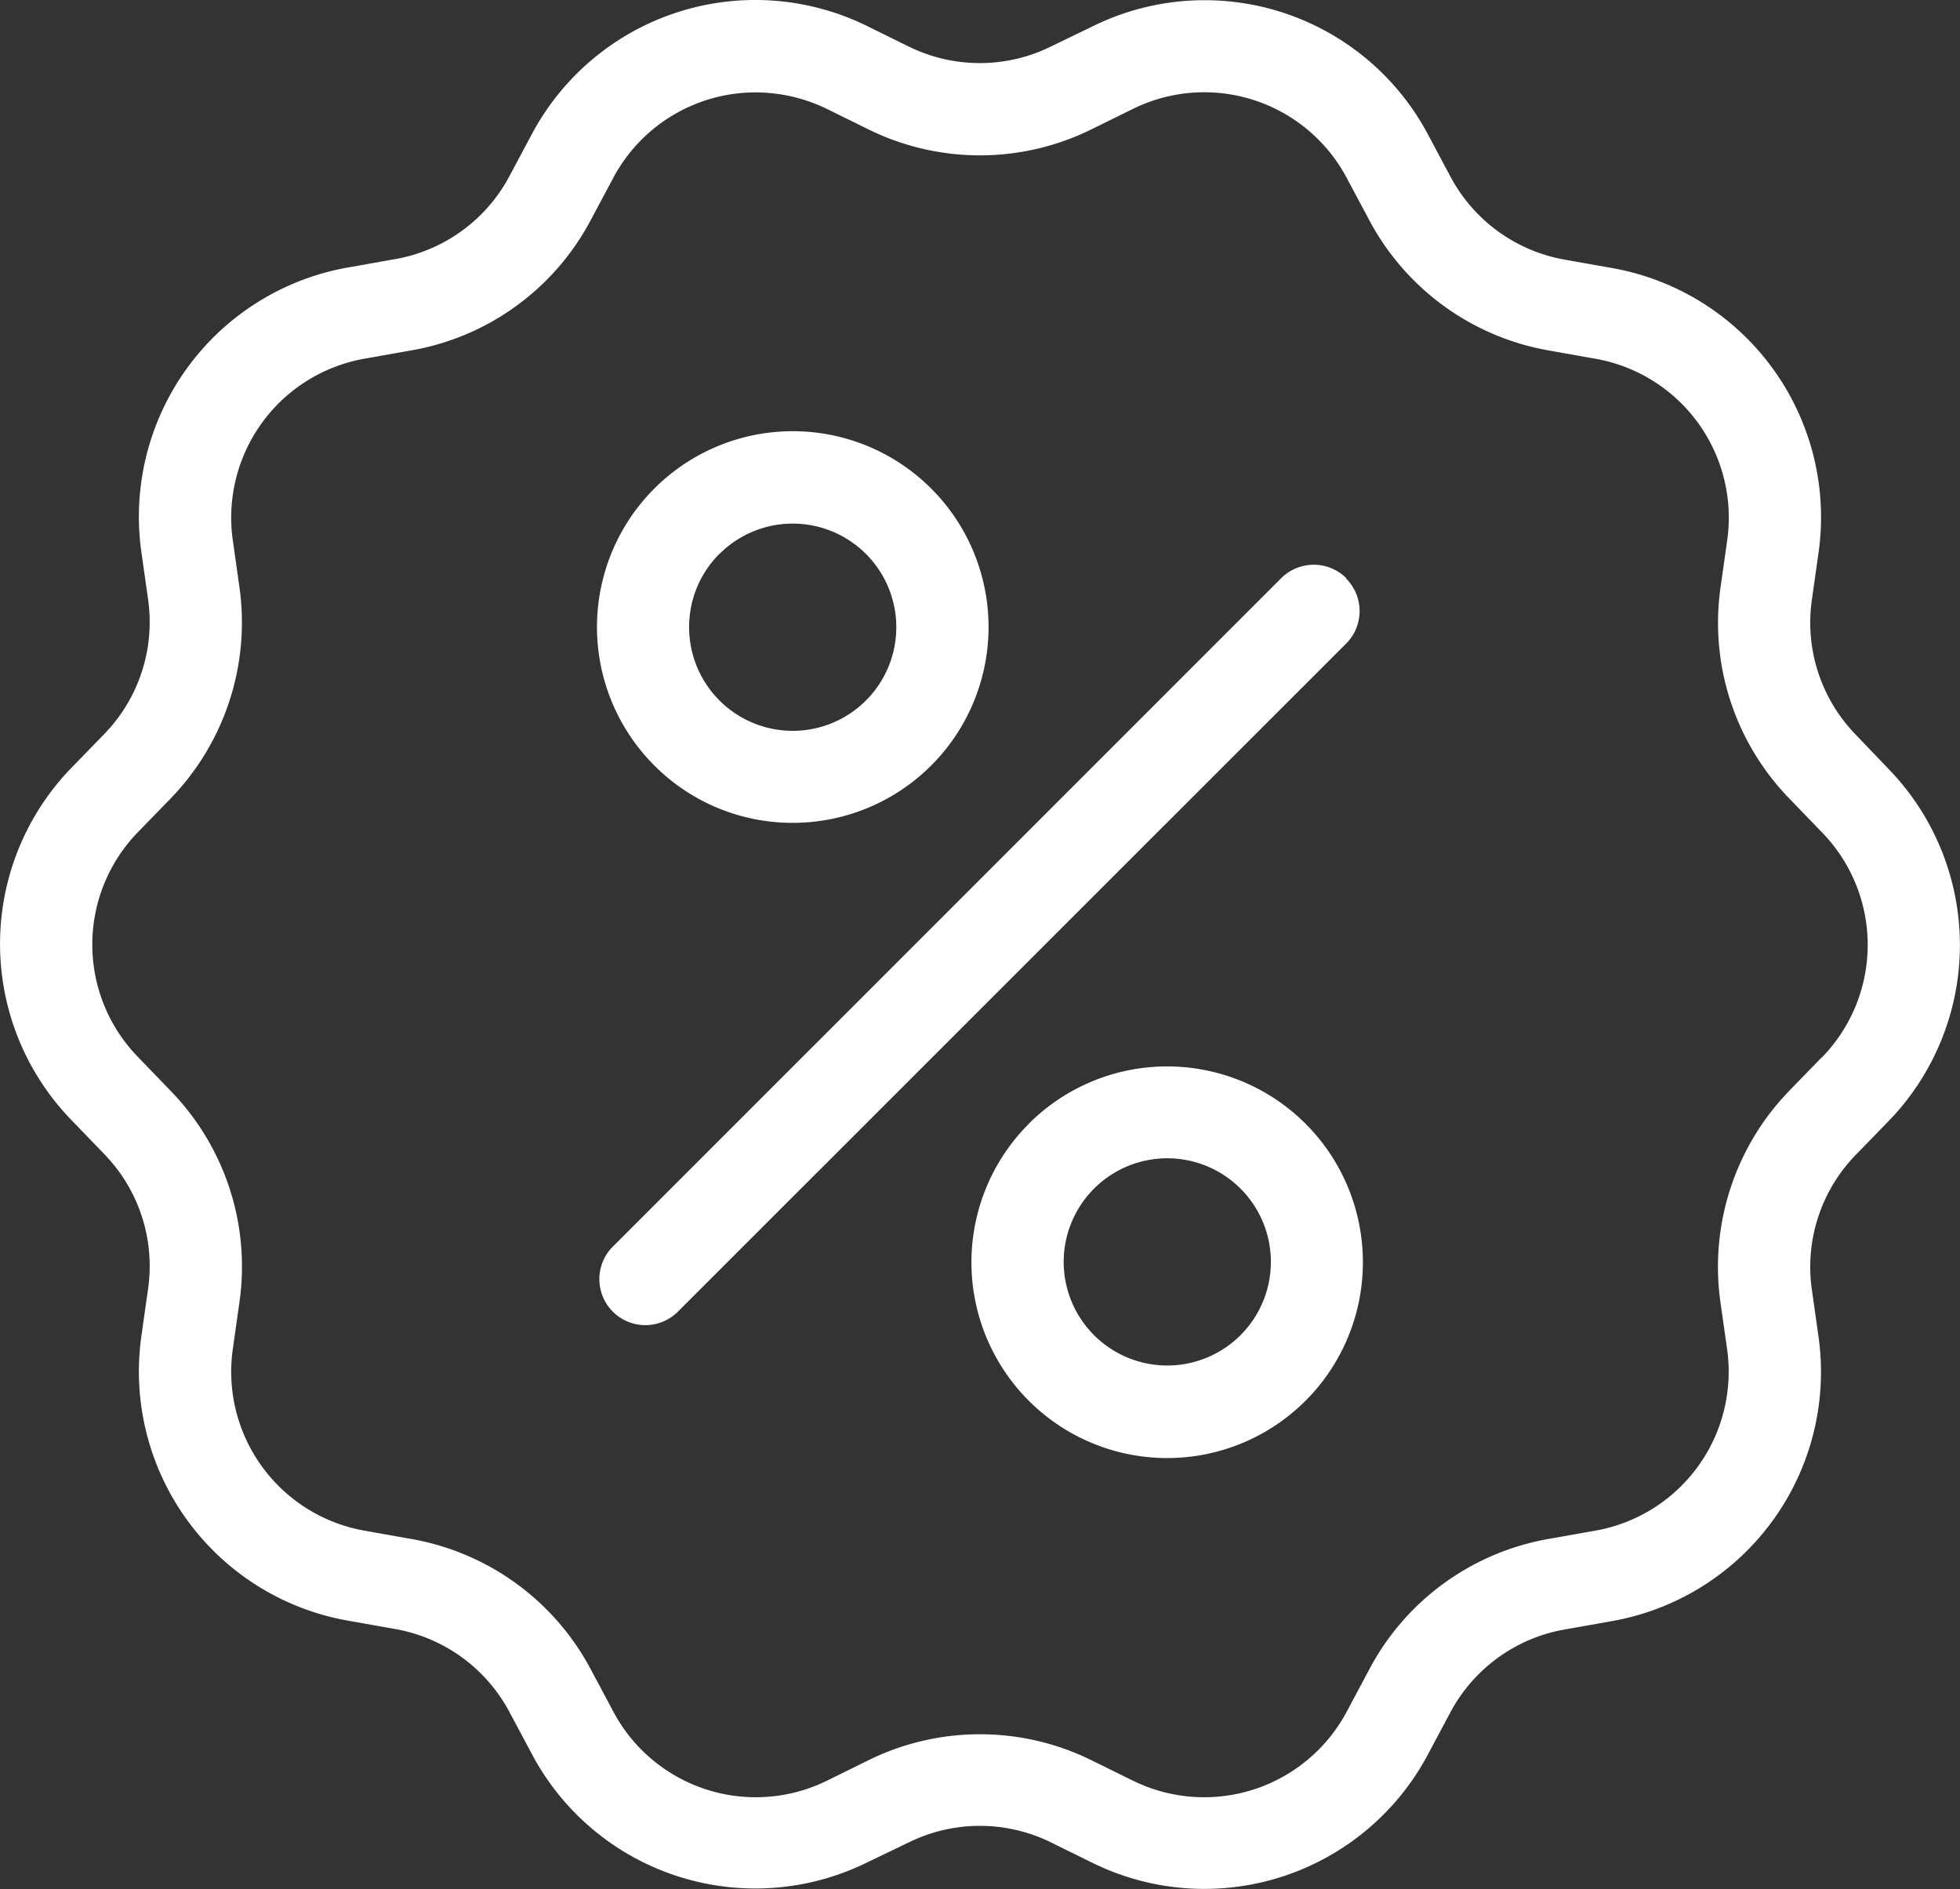
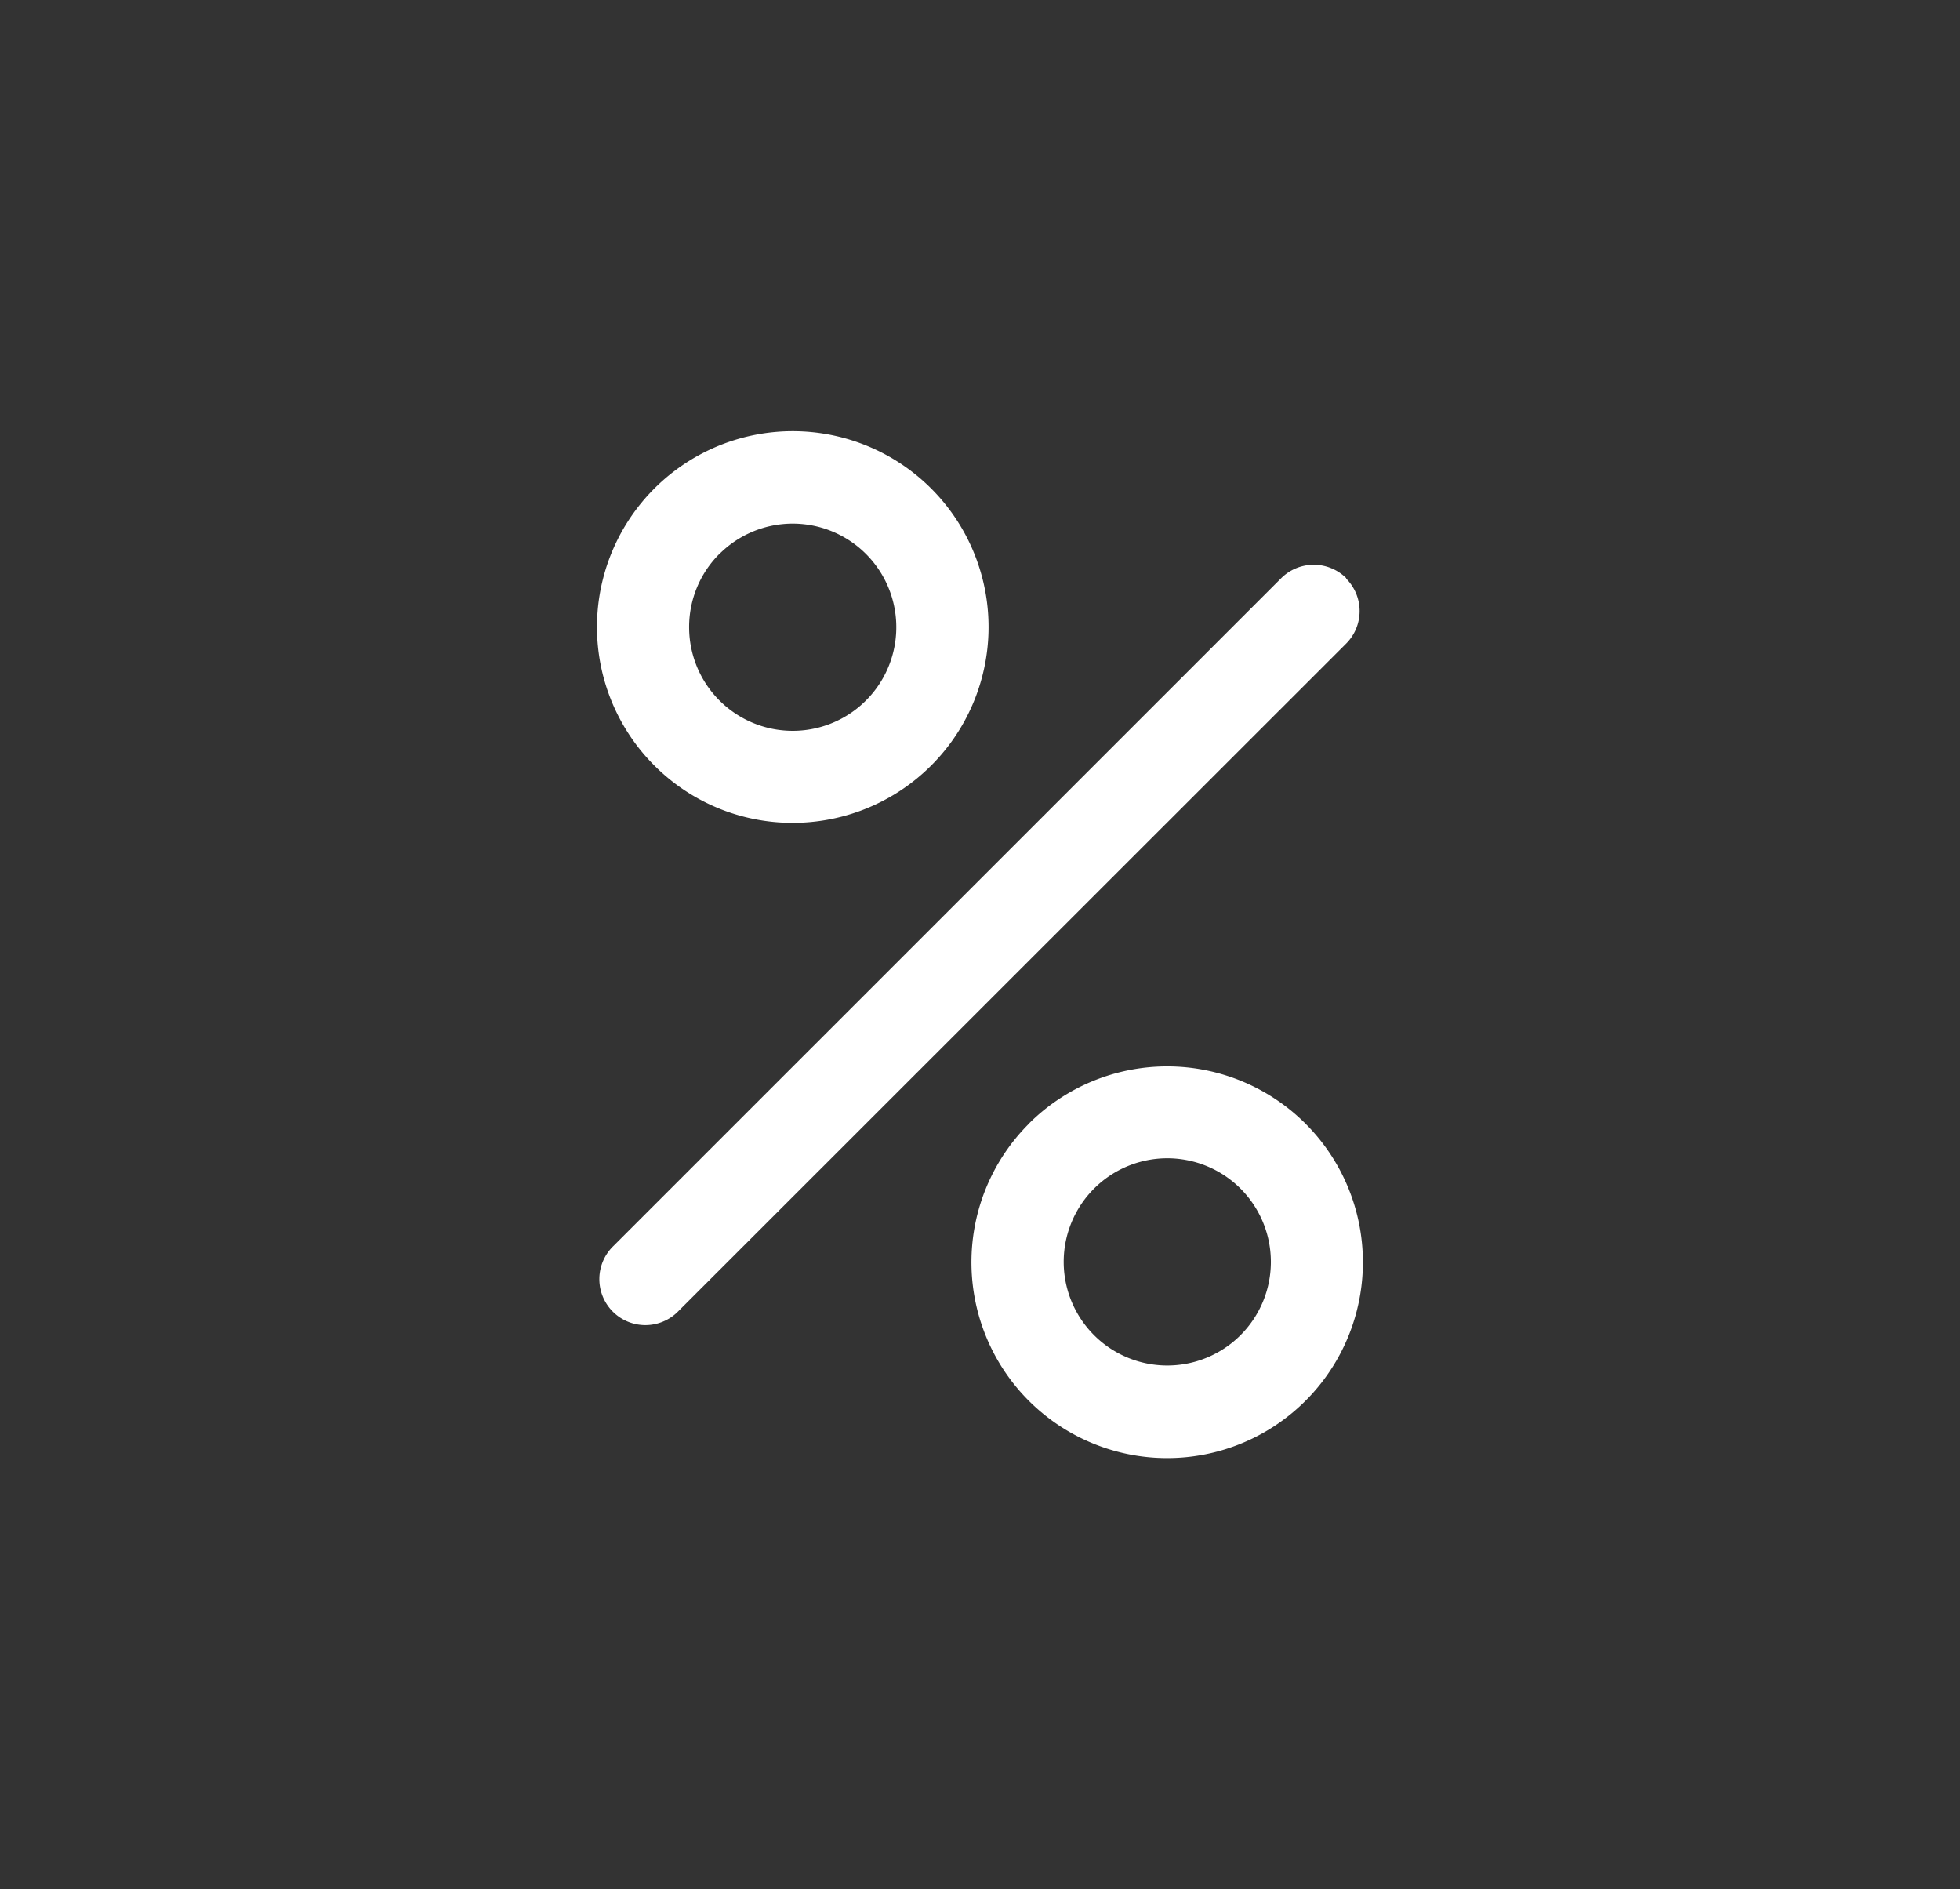
<svg xmlns="http://www.w3.org/2000/svg" width="32.165" height="31" viewBox="0 0 32.165 31">
  <rect x="0" y="0" width="32.165" height="31" fill="#333333" stroke="none" />
  <g id="offer" transform="translate(-7.443 -8.984)">
-     <path id="Path_692" data-name="Path 692" d="M37.9,21.041a2.637,2.637,0,0,1-.722-2.222l.106-.748a4.152,4.152,0,0,0-3.409-4.693l-.744-.132a2.643,2.643,0,0,1-1.889-1.372l-.355-.665a4.151,4.151,0,0,0-5.517-1.791l-.68.329a2.642,2.642,0,0,1-2.335,0l-.676-.333A4.155,4.155,0,0,0,16.163,11.2l-.355.665a2.64,2.64,0,0,1-1.889,1.372l-.744.132a4.152,4.152,0,0,0-3.409,4.693l.106.748a2.637,2.637,0,0,1-.722,2.222l-.525.54a4.15,4.15,0,0,0,0,5.8l.525.544a2.637,2.637,0,0,1,.722,2.222l-.106.748a4.152,4.152,0,0,0,3.409,4.693l.744.132a2.643,2.643,0,0,1,1.889,1.372l.355.665a4.151,4.151,0,0,0,5.517,1.791l.676-.325a2.642,2.642,0,0,1,2.335,0l.676.333a4.155,4.155,0,0,0,5.517-1.791l.355-.665a2.64,2.64,0,0,1,1.889-1.372l.744-.132A4.152,4.152,0,0,0,37.284,30.9l-.106-.748A2.637,2.637,0,0,1,37.9,27.93l.525-.54a4.15,4.15,0,0,0,0-5.8Zm-.563,5.294-.525.54a4.151,4.151,0,0,0-1.134,3.484l.106.748A2.648,2.648,0,0,1,33.615,34.1l-.744.132a4.133,4.133,0,0,0-2.963,2.154l-.355.665A2.65,2.65,0,0,1,26.034,38.2l-.676-.333a4.139,4.139,0,0,0-3.666,0l-.676.333A2.647,2.647,0,0,1,17.5,37.052l-.355-.665a4.147,4.147,0,0,0-2.963-2.154l-.744-.132a2.648,2.648,0,0,1-2.173-2.993l.106-.748a4.135,4.135,0,0,0-1.134-3.484l-.525-.544a2.646,2.646,0,0,1,0-3.7l.525-.54a4.151,4.151,0,0,0,1.134-3.484l-.106-.748a2.648,2.648,0,0,1,2.173-2.993l.744-.132a4.133,4.133,0,0,0,2.963-2.154l.355-.665A2.647,2.647,0,0,1,19.84,10.5a2.685,2.685,0,0,1,1.175.272l.676.333a4.139,4.139,0,0,0,3.666,0l.676-.333a2.647,2.647,0,0,1,3.518,1.145l.355.665a4.147,4.147,0,0,0,2.963,2.154l.744.132a2.648,2.648,0,0,1,2.173,2.993l-.106.748a4.135,4.135,0,0,0,1.134,3.484l.525.544a2.646,2.646,0,0,1,0,3.7Z" transform="translate(0)" fill="#fff" />
    <path id="Path_693" data-name="Path 693" d="M45.751,33.726a.757.757,0,0,0-1.069,0L33.726,44.681a.755.755,0,1,0,1.066,1.069L45.747,34.8a.754.754,0,0,0,0-1.069Z" transform="translate(-16.214 -15.255)" fill="#fff" />
    <path id="Path_694" data-name="Path 694" d="M36.582,34.139a3.213,3.213,0,1,0-2.271-.941A3.2,3.2,0,0,0,36.582,34.139Zm-1.2-4.414a1.7,1.7,0,1,1-.5,1.2A1.694,1.694,0,0,1,35.38,29.725Z" transform="translate(-16.13 -11.654)" fill="#fff" />
    <path id="Path_695" data-name="Path 695" d="M50.576,56.231A3.212,3.212,0,1,0,56.059,58.5a3.212,3.212,0,0,0-5.483-2.271ZM54.049,59.7a1.7,1.7,0,1,1,.5-1.2A1.7,1.7,0,0,1,54.049,59.7Z" transform="translate(-26.25 -28.807)" fill="#fff" />
  </g>
</svg>